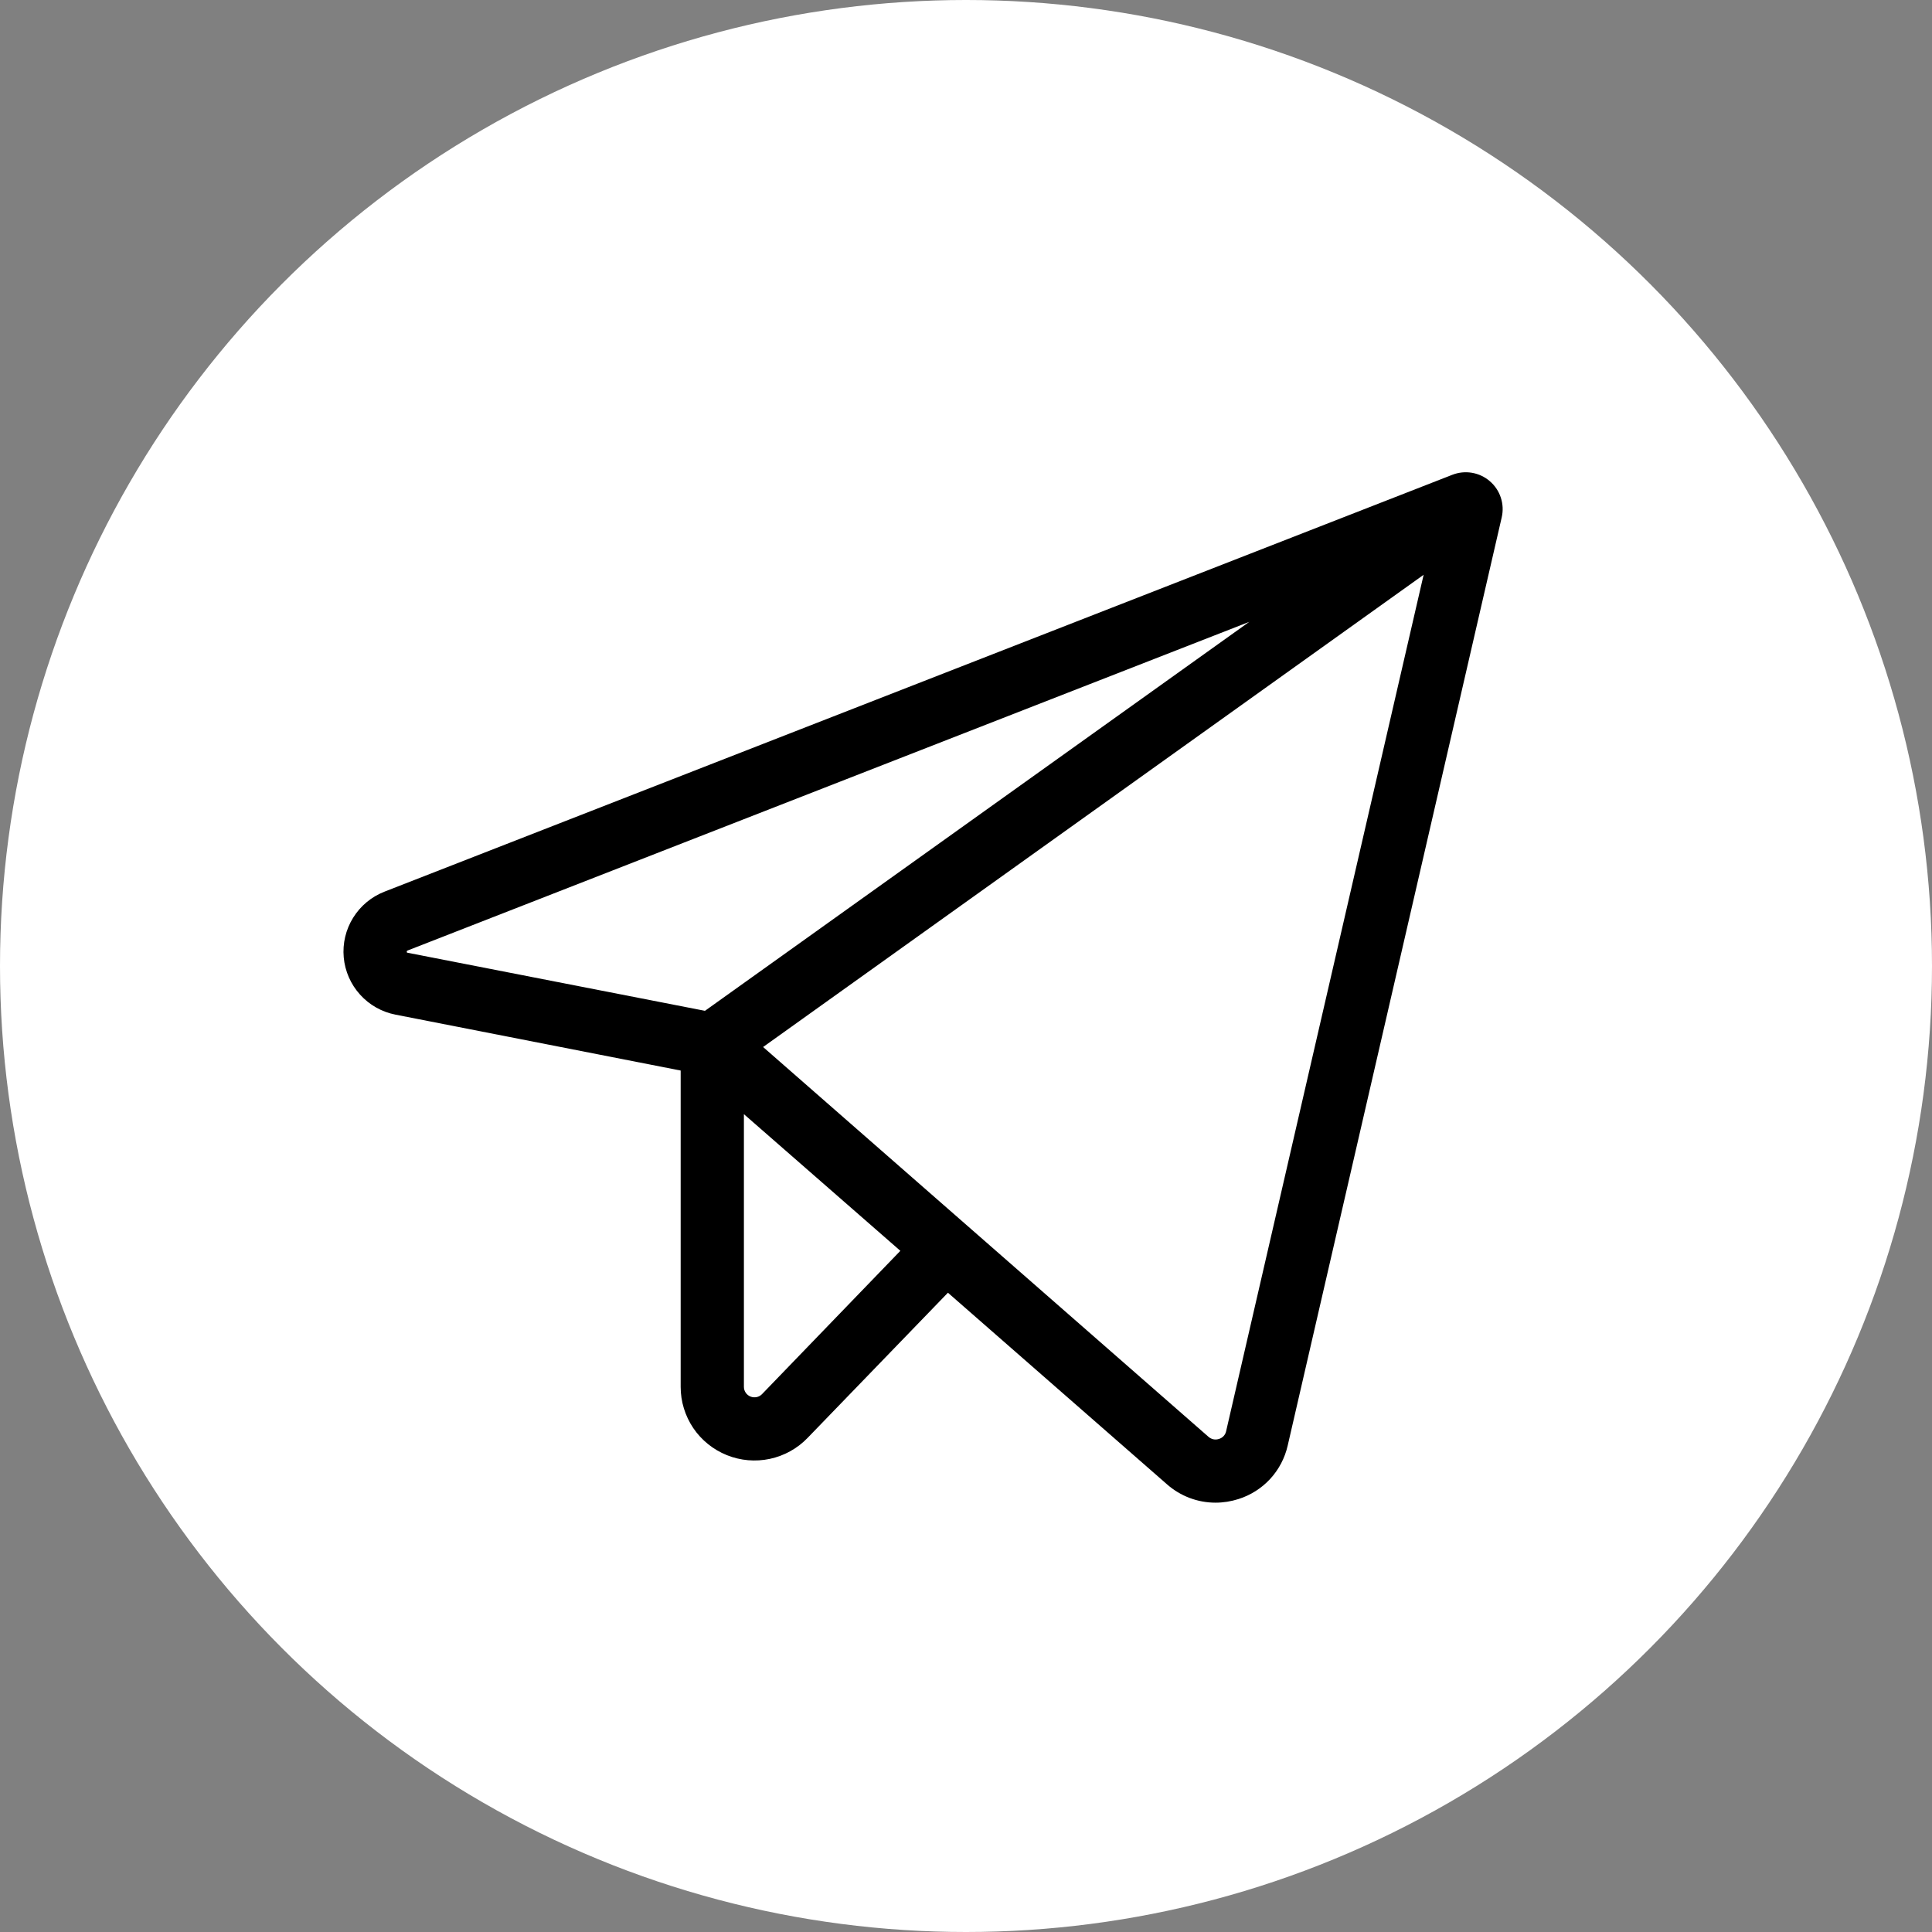
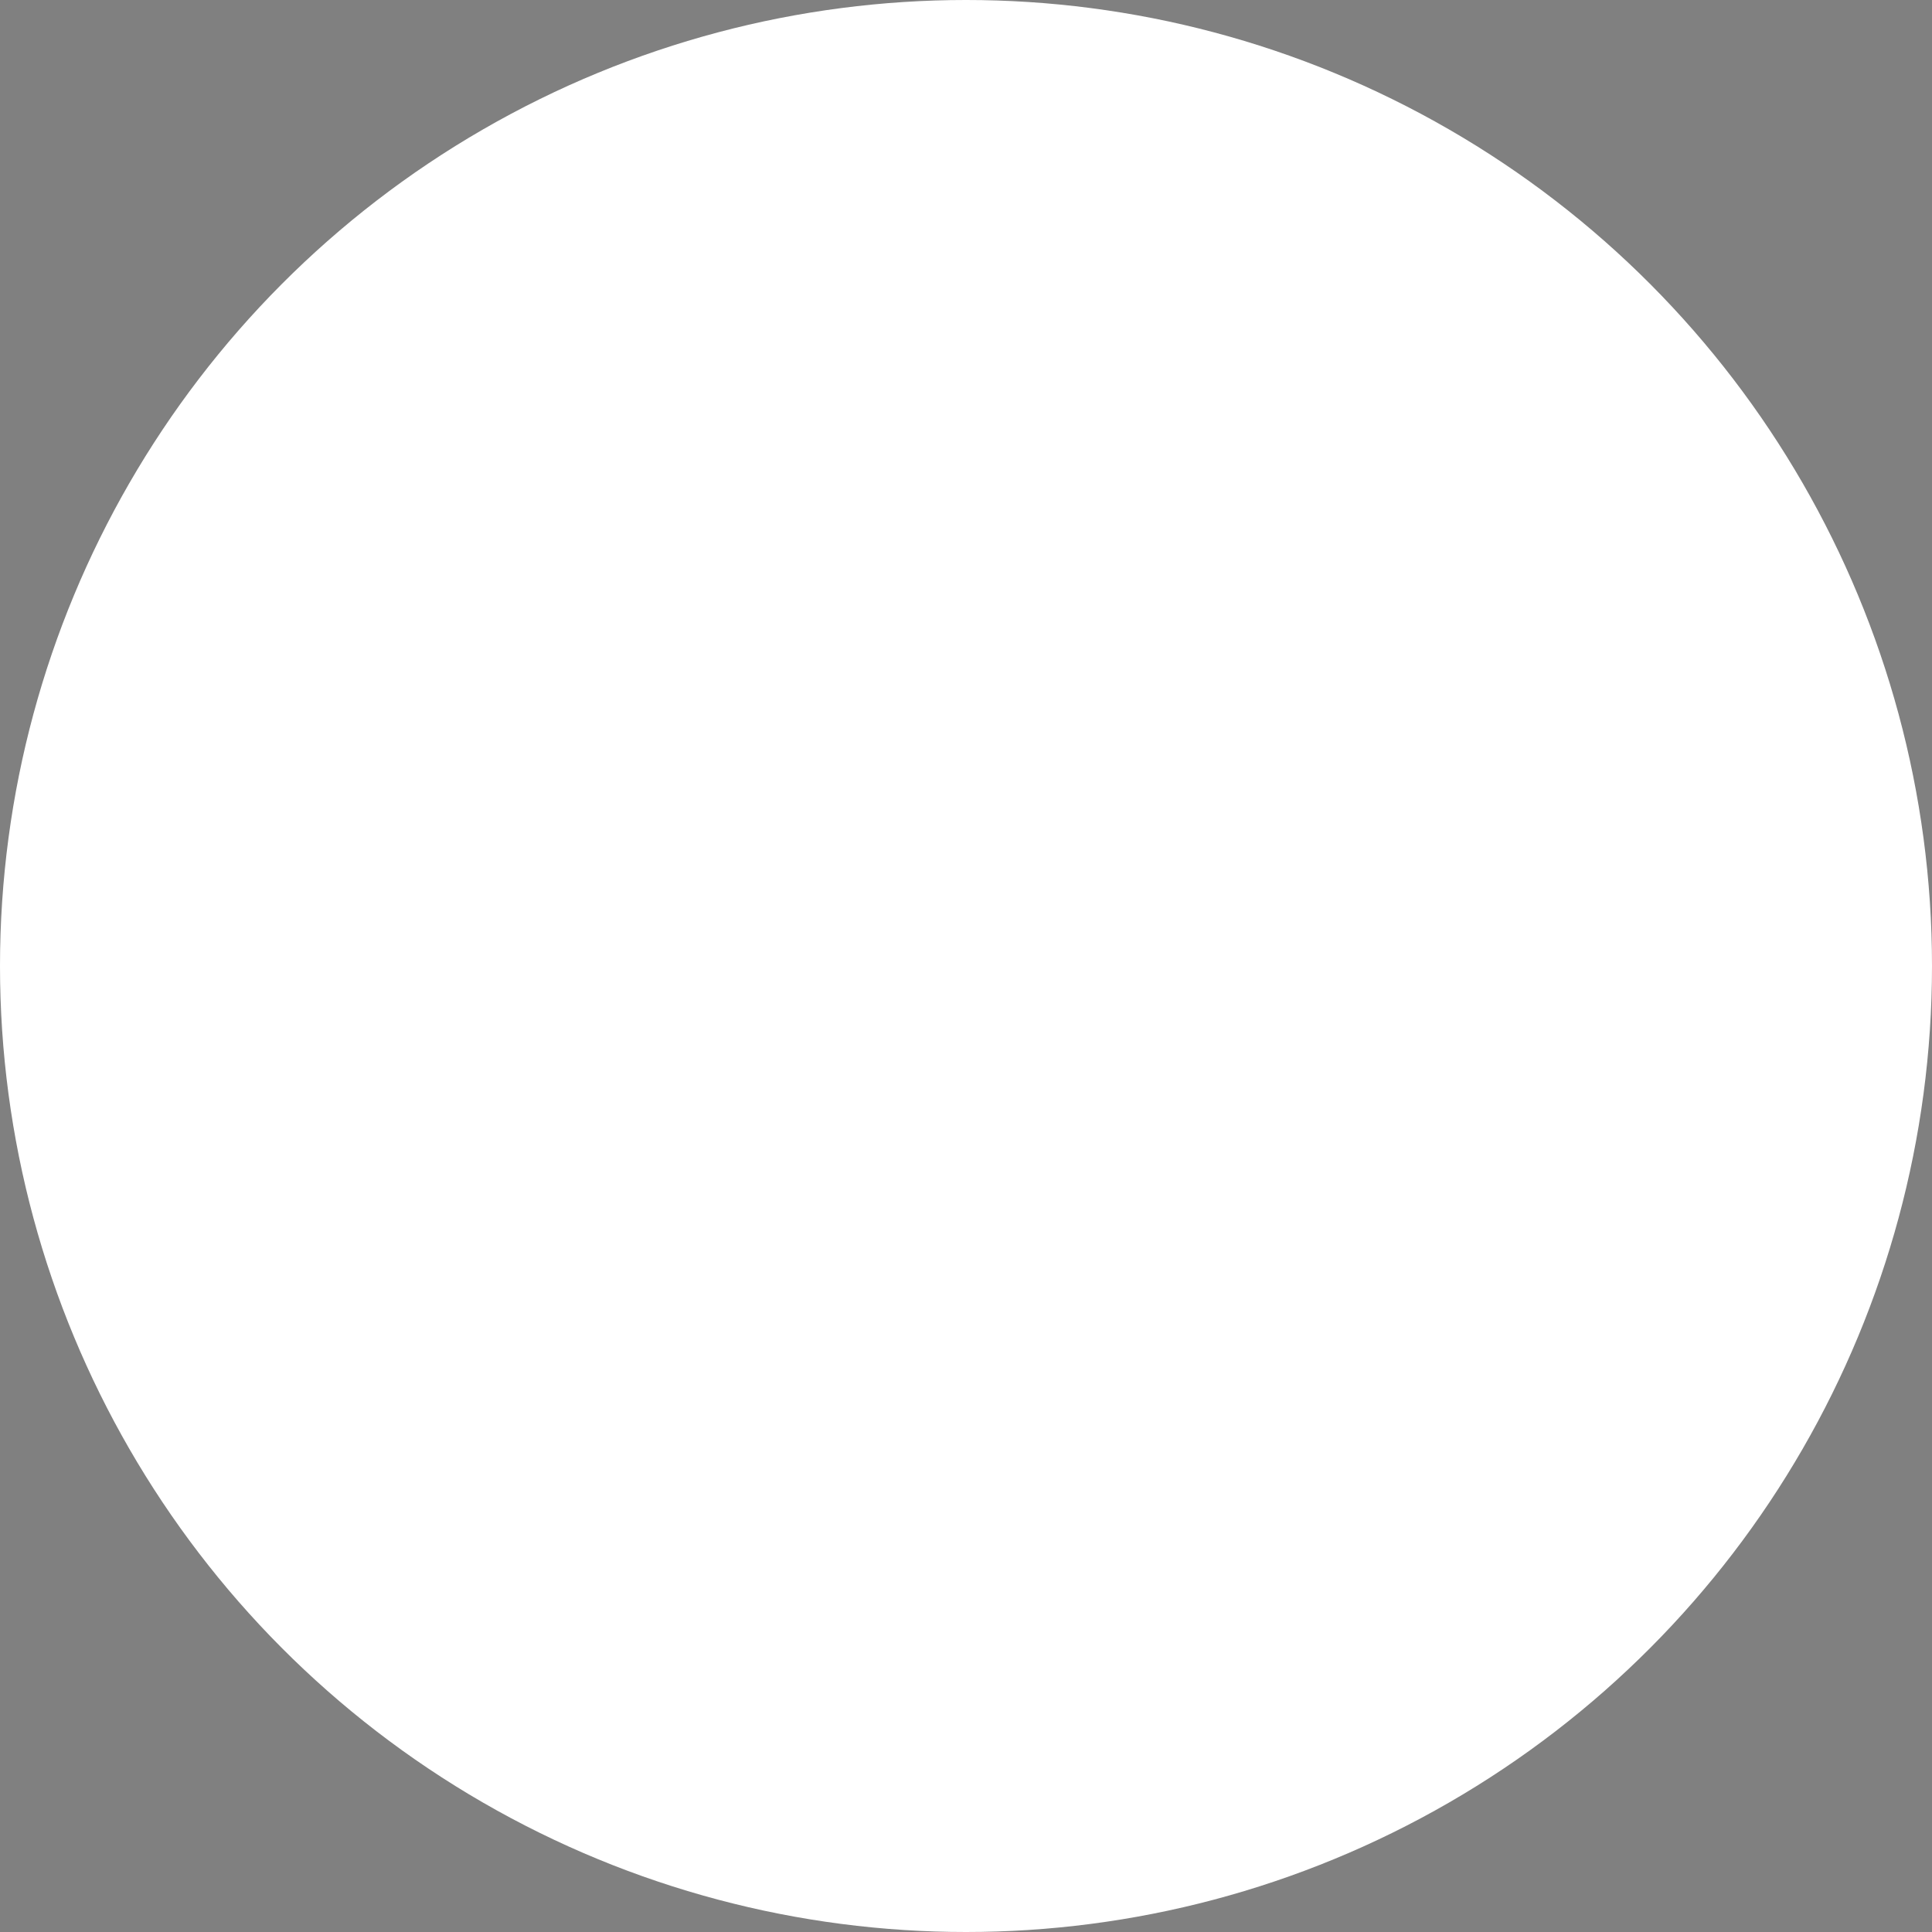
<svg xmlns="http://www.w3.org/2000/svg" width="45" height="45" viewBox="0 0 45 45" fill="none">
  <rect x="0" y="0" width="45" height="45" fill="#808080" stroke="none" />
  <circle cx="22.5" cy="22.5" r="22.5" fill="white" />
-   <path d="M34.702 11.209C34.584 11.106 34.44 11.039 34.285 11.012C34.131 10.986 33.973 11.002 33.827 11.059L8.954 20.769C8.652 20.887 8.396 21.1 8.225 21.376C8.054 21.651 7.977 21.975 8.006 22.298C8.035 22.62 8.168 22.925 8.386 23.166C8.603 23.407 8.893 23.571 9.212 23.633L15.854 24.935V32.304C15.854 32.646 15.957 32.979 16.148 33.263C16.34 33.546 16.612 33.765 16.93 33.893C17.247 34.021 17.596 34.051 17.931 33.98C18.266 33.908 18.572 33.739 18.809 33.493L22.079 30.11L27.182 34.573C27.494 34.848 27.895 35 28.311 35C28.493 35 28.674 34.971 28.846 34.916C29.13 34.826 29.385 34.664 29.586 34.446C29.787 34.227 29.927 33.96 29.993 33.67L34.978 12.05C35.013 11.898 35.006 11.739 34.957 11.591C34.909 11.443 34.82 11.31 34.702 11.209ZM9.478 22.187C9.473 22.175 9.473 22.161 9.478 22.148C9.484 22.144 9.49 22.14 9.497 22.138L29.098 14.484L16.42 23.544L9.497 22.192L9.478 22.187ZM17.749 32.472C17.715 32.507 17.672 32.531 17.624 32.541C17.576 32.551 17.527 32.547 17.482 32.529C17.436 32.511 17.397 32.48 17.37 32.44C17.342 32.4 17.327 32.353 17.327 32.304V25.951L20.971 29.134L17.749 32.472ZM28.558 33.339C28.549 33.38 28.529 33.418 28.5 33.449C28.471 33.48 28.434 33.503 28.394 33.515C28.352 33.529 28.307 33.533 28.264 33.524C28.221 33.515 28.181 33.495 28.148 33.466L17.774 24.387L33.159 13.388L28.558 33.339Z" fill="black" />
</svg>